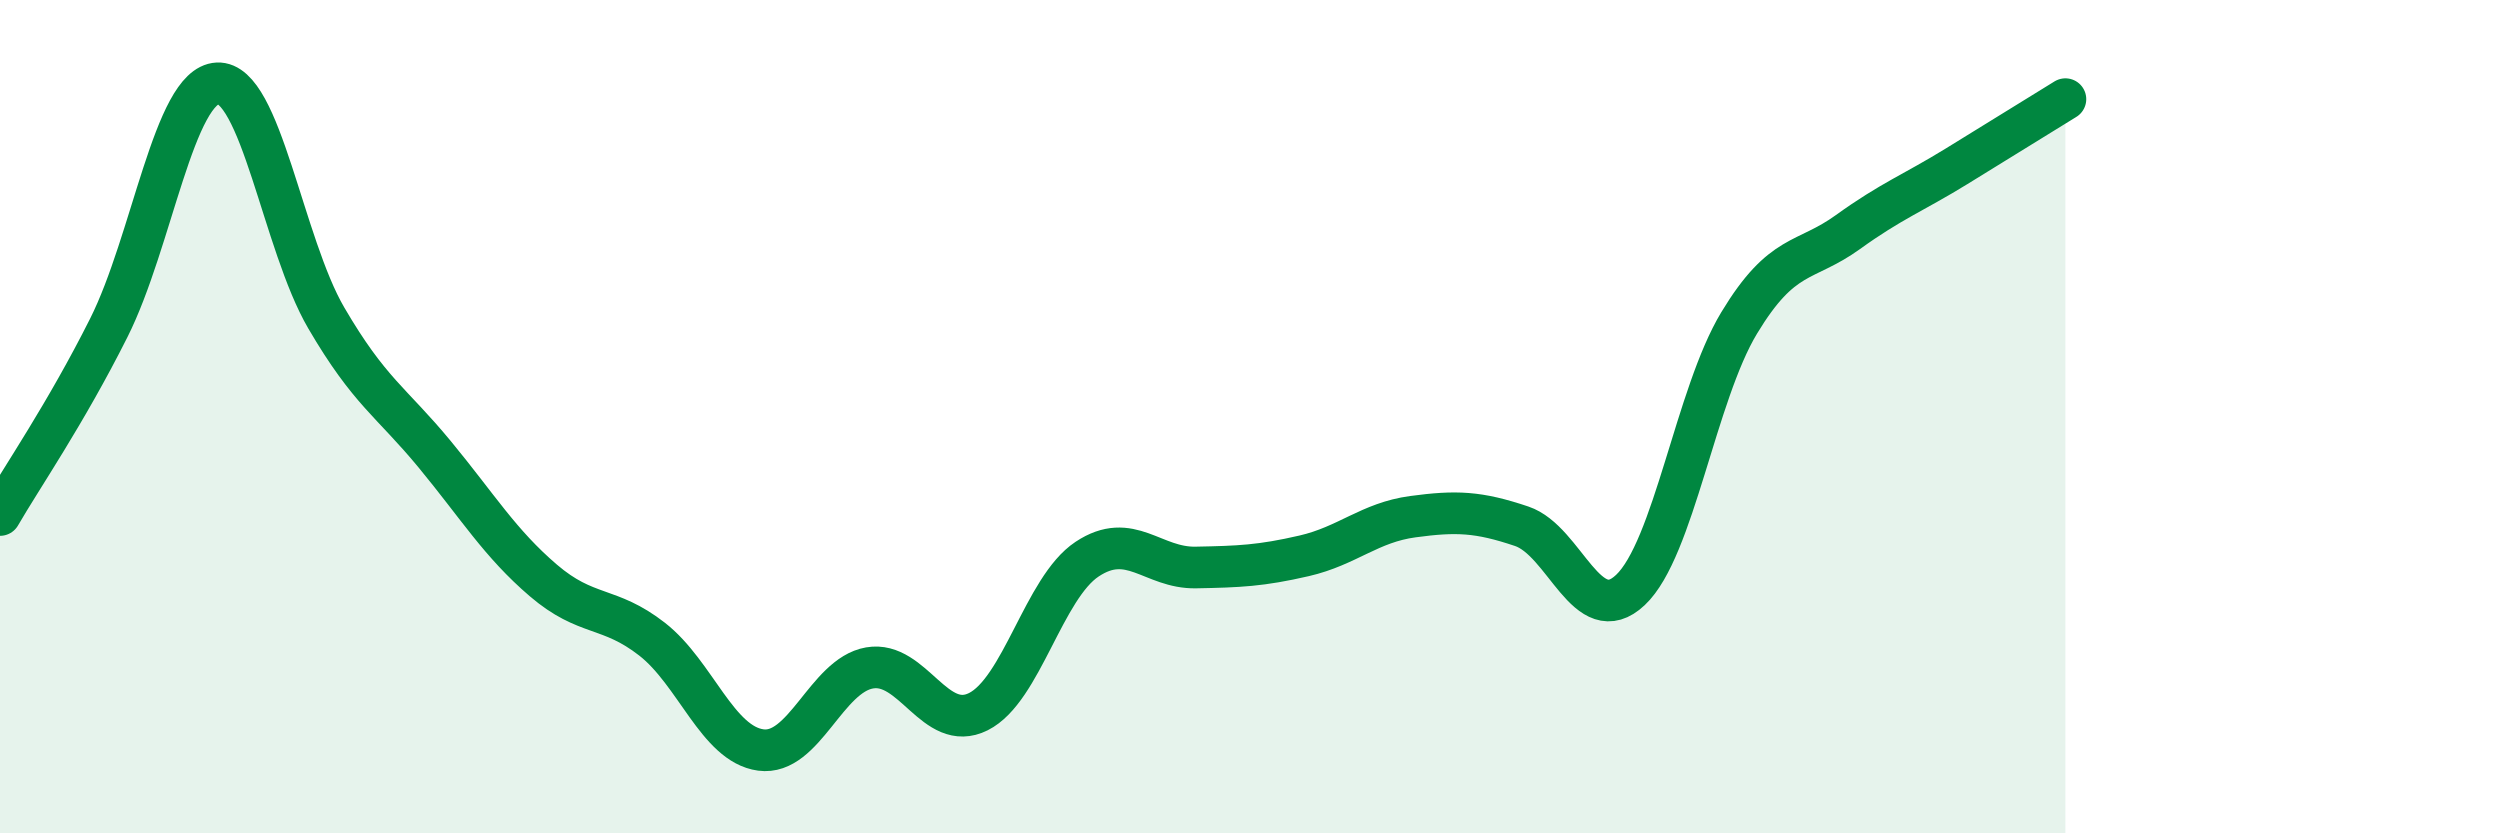
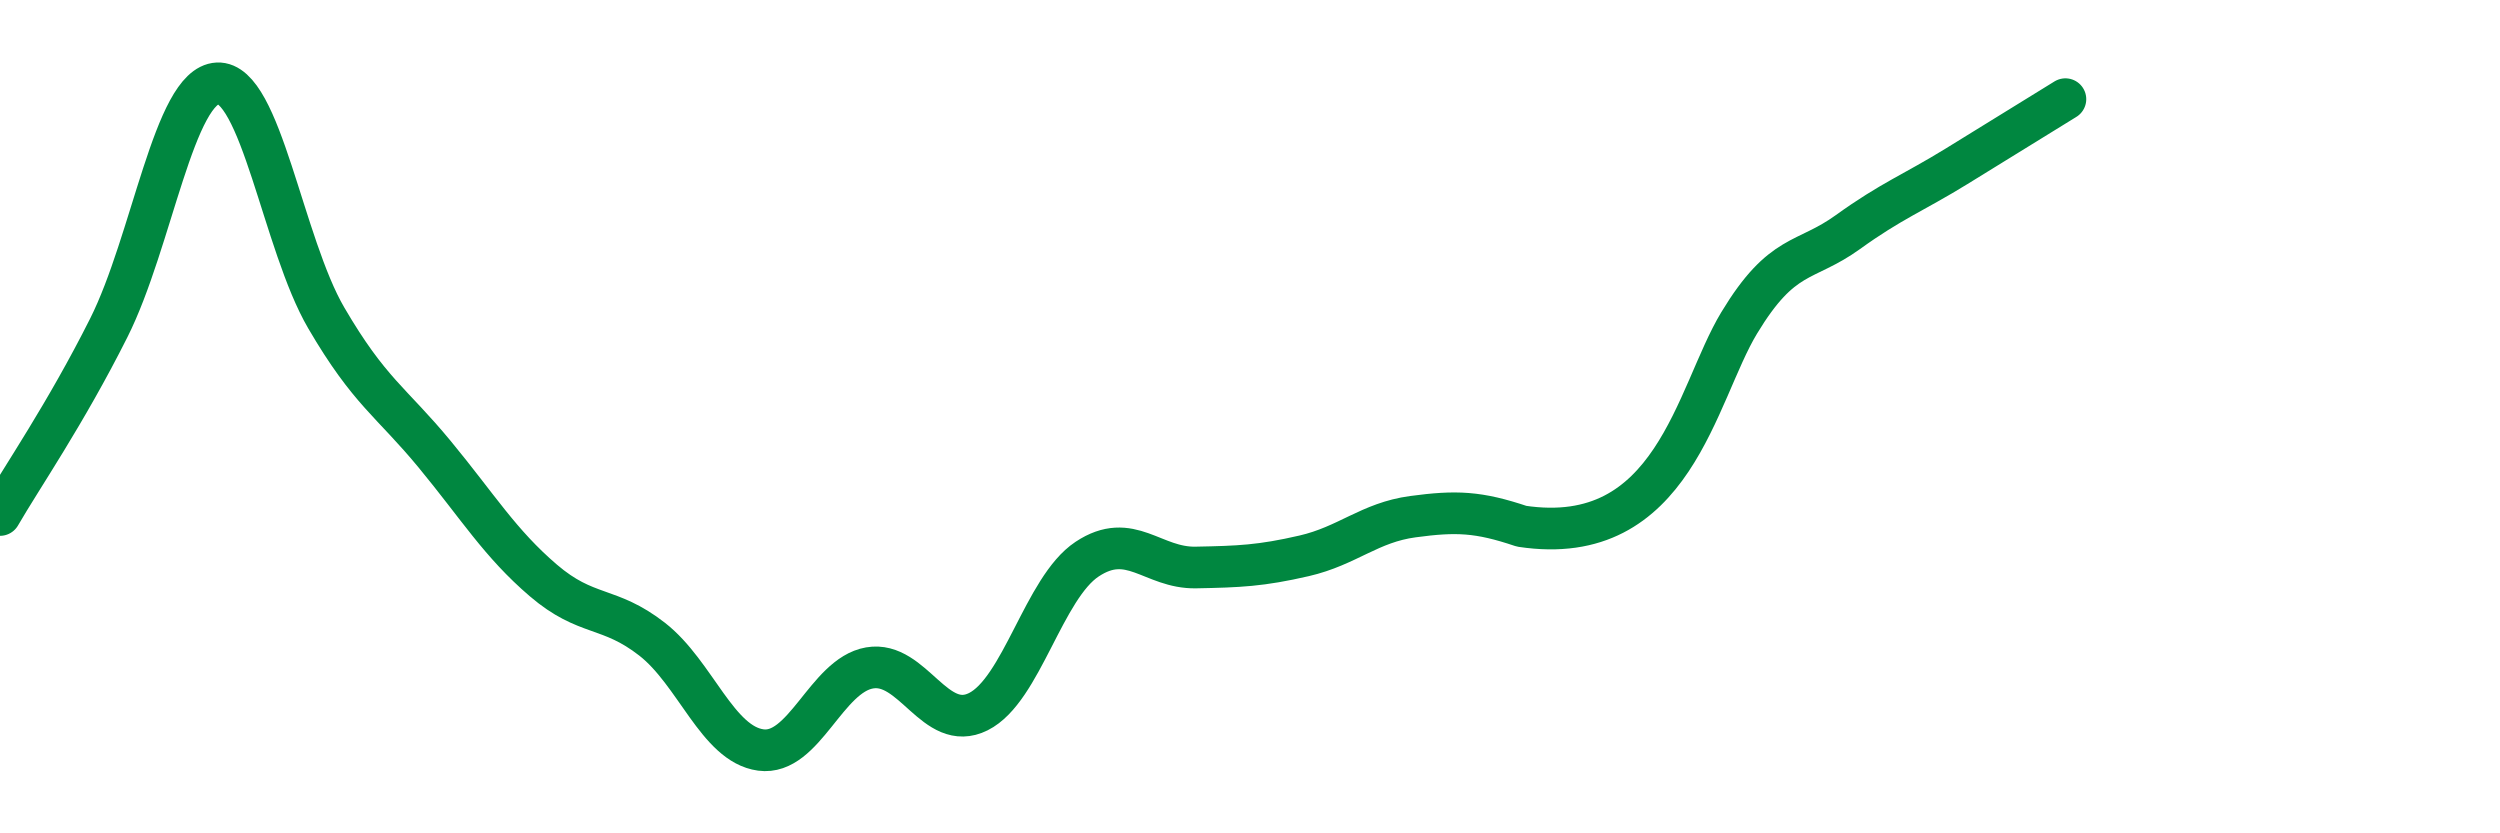
<svg xmlns="http://www.w3.org/2000/svg" width="60" height="20" viewBox="0 0 60 20">
-   <path d="M 0,12.36 C 0.52,11.46 1.57,9.94 2.61,7.87 C 3.65,5.8 4.18,2.05 5.22,2 C 6.26,1.95 6.79,5.85 7.83,7.63 C 8.87,9.41 9.39,9.64 10.43,10.9 C 11.47,12.16 12,13.04 13.04,13.93 C 14.08,14.82 14.61,14.53 15.65,15.34 C 16.69,16.15 17.22,17.86 18.26,18 C 19.3,18.14 19.83,16.21 20.87,16.03 C 21.91,15.85 22.44,17.6 23.48,17.08 C 24.52,16.56 25.05,14.11 26.09,13.42 C 27.13,12.73 27.66,13.64 28.7,13.62 C 29.74,13.6 30.26,13.58 31.3,13.34 C 32.34,13.1 32.87,12.54 33.91,12.4 C 34.95,12.26 35.48,12.28 36.52,12.63 C 37.56,12.98 38.09,15.14 39.13,14.16 C 40.17,13.18 40.7,9.47 41.74,7.75 C 42.78,6.03 43.31,6.32 44.35,5.57 C 45.39,4.82 45.92,4.63 46.96,3.99 C 48,3.35 49.05,2.7 49.57,2.38L49.57 20L0 20Z" fill="#008740" opacity="0.1" stroke-linecap="round" stroke-linejoin="round" />
-   <path d="M 0,12.36 C 0.52,11.46 1.57,9.94 2.61,7.87 C 3.65,5.8 4.18,2.05 5.22,2 C 6.26,1.95 6.79,5.85 7.83,7.63 C 8.87,9.41 9.39,9.64 10.43,10.9 C 11.47,12.16 12,13.04 13.04,13.93 C 14.08,14.82 14.61,14.53 15.65,15.34 C 16.69,16.15 17.22,17.86 18.26,18 C 19.3,18.14 19.83,16.21 20.87,16.03 C 21.91,15.85 22.44,17.6 23.48,17.08 C 24.52,16.56 25.05,14.11 26.09,13.42 C 27.13,12.73 27.66,13.64 28.7,13.62 C 29.74,13.6 30.26,13.58 31.3,13.34 C 32.34,13.1 32.87,12.54 33.91,12.4 C 34.95,12.26 35.48,12.28 36.52,12.63 C 37.56,12.98 38.09,15.14 39.13,14.16 C 40.17,13.18 40.7,9.47 41.74,7.75 C 42.78,6.03 43.31,6.32 44.35,5.57 C 45.39,4.82 45.92,4.63 46.96,3.99 C 48,3.35 49.05,2.7 49.57,2.38" stroke="#008740" stroke-width="1" fill="none" stroke-linecap="round" stroke-linejoin="round" />
+   <path d="M 0,12.36 C 0.52,11.46 1.57,9.94 2.61,7.87 C 3.65,5.8 4.18,2.05 5.22,2 C 6.26,1.95 6.79,5.85 7.83,7.63 C 8.87,9.41 9.39,9.64 10.43,10.9 C 11.47,12.16 12,13.04 13.04,13.93 C 14.08,14.82 14.61,14.53 15.65,15.34 C 16.69,16.15 17.22,17.86 18.26,18 C 19.3,18.14 19.83,16.21 20.87,16.03 C 21.91,15.85 22.44,17.6 23.48,17.08 C 24.52,16.56 25.05,14.11 26.09,13.42 C 27.13,12.73 27.66,13.64 28.7,13.62 C 29.74,13.6 30.26,13.58 31.3,13.34 C 32.34,13.1 32.87,12.54 33.91,12.4 C 34.95,12.26 35.48,12.28 36.52,12.63 C 40.17,13.18 40.7,9.47 41.74,7.75 C 42.78,6.03 43.31,6.32 44.35,5.57 C 45.39,4.82 45.92,4.63 46.96,3.99 C 48,3.35 49.05,2.7 49.57,2.38" stroke="#008740" stroke-width="1" fill="none" stroke-linecap="round" stroke-linejoin="round" />
</svg>